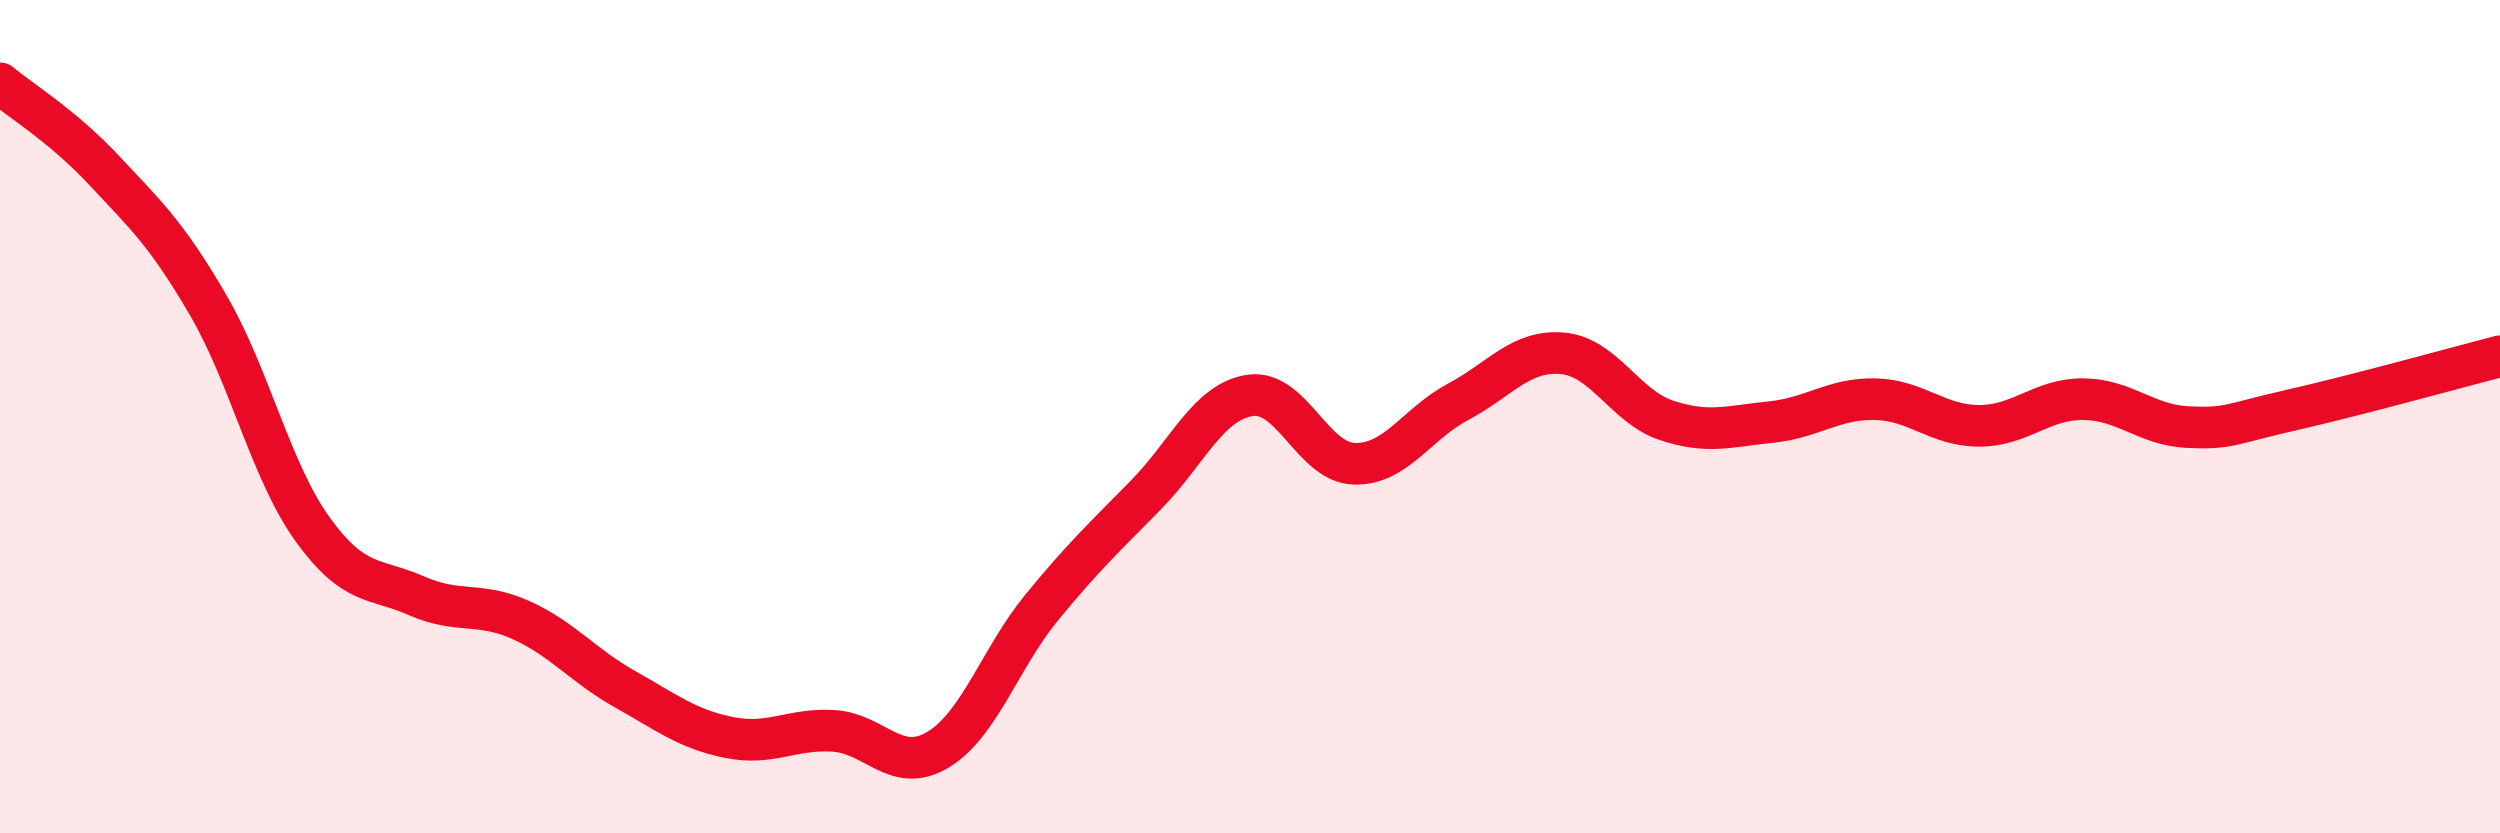
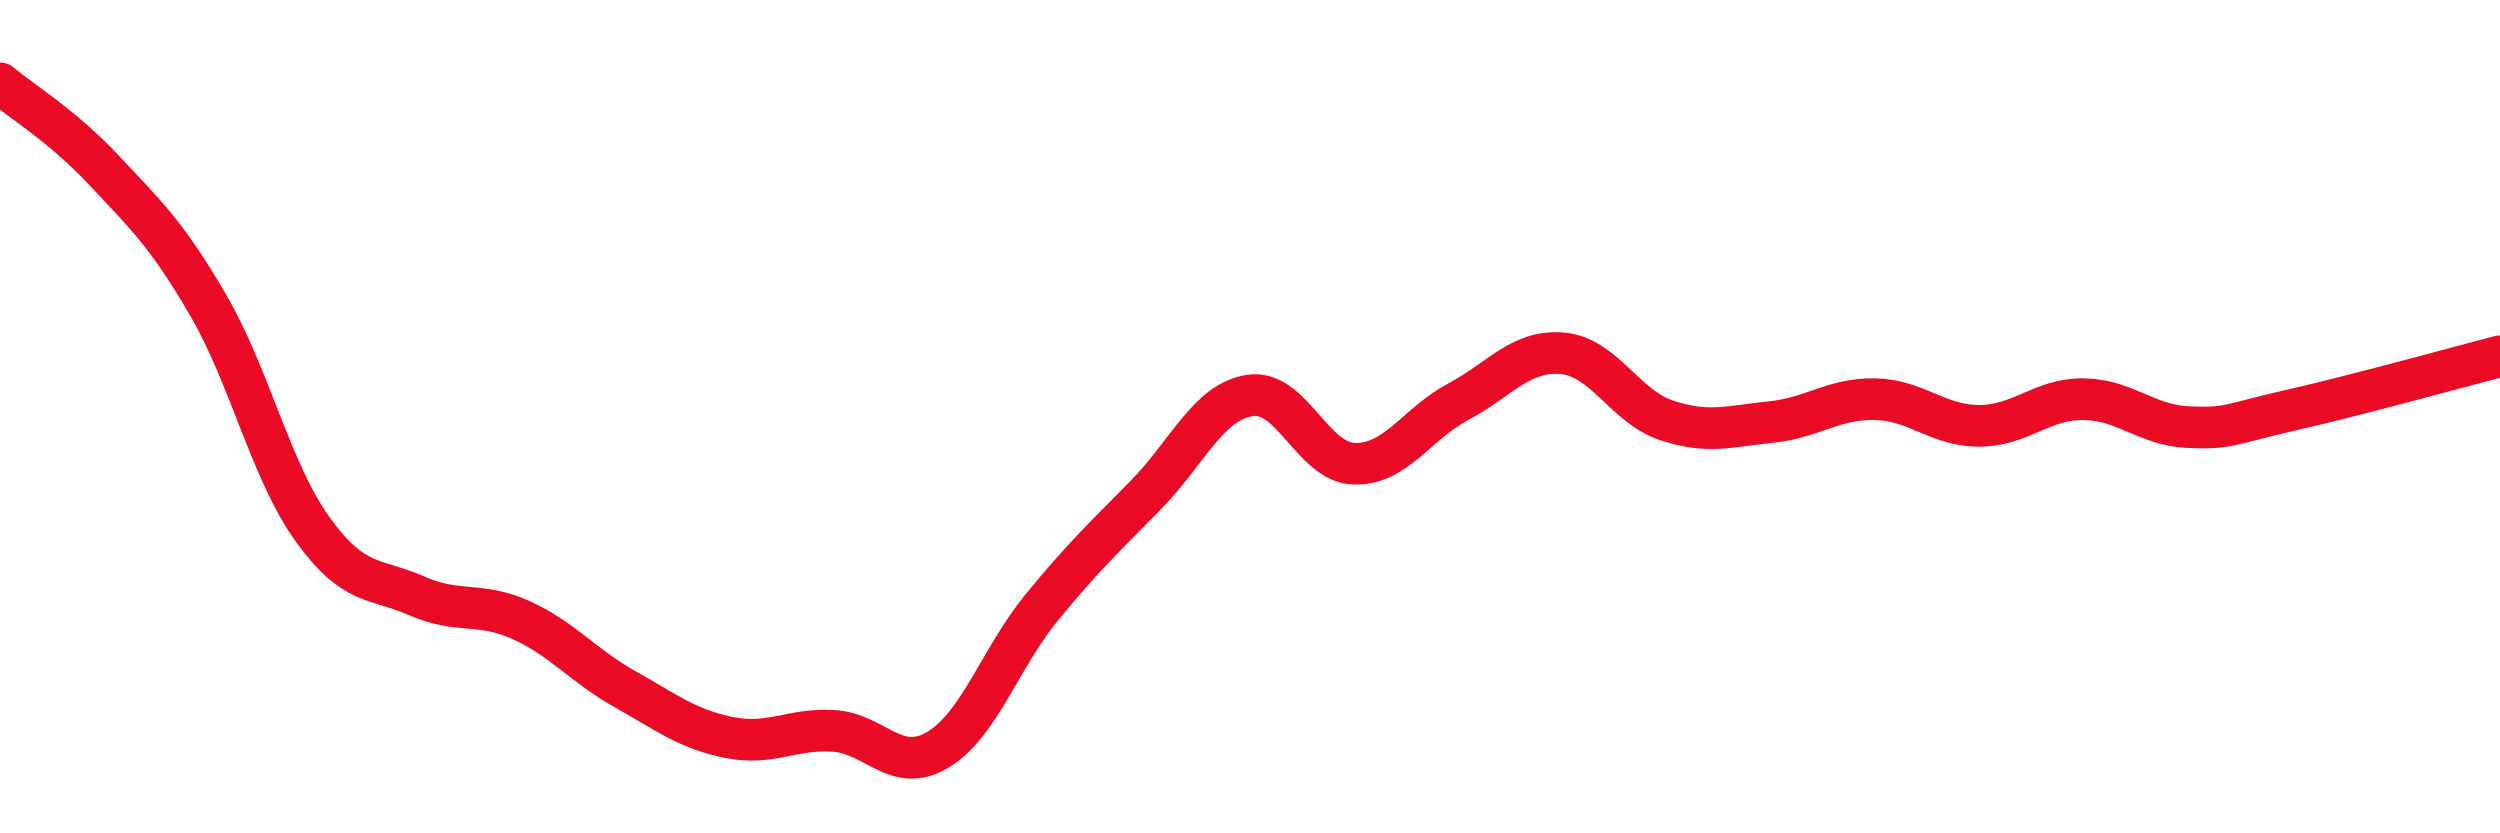
<svg xmlns="http://www.w3.org/2000/svg" width="60" height="20" viewBox="0 0 60 20">
-   <path d="M 0,2 C 0.5,2.42 1.5,3.02 2.5,4.09 C 3.5,5.16 4,5.61 5,7.33 C 6,9.05 6.5,11.31 7.5,12.7 C 8.5,14.09 9,13.86 10,14.3 C 11,14.74 11.5,14.43 12.5,14.88 C 13.5,15.33 14,15.98 15,16.54 C 16,17.1 16.5,17.5 17.5,17.7 C 18.5,17.9 19,17.48 20,17.54 C 21,17.6 21.5,18.59 22.5,18 C 23.5,17.41 24,15.8 25,14.58 C 26,13.36 26.5,12.9 27.5,11.88 C 28.5,10.86 29,9.64 30,9.49 C 31,9.34 31.5,11.1 32.5,11.13 C 33.5,11.16 34,10.17 35,9.64 C 36,9.11 36.5,8.39 37.5,8.48 C 38.5,8.57 39,9.76 40,10.09 C 41,10.42 41.5,10.23 42.5,10.13 C 43.5,10.03 44,9.56 45,9.58 C 46,9.6 46.5,10.22 47.5,10.22 C 48.5,10.22 49,9.57 50,9.58 C 51,9.59 51.5,10.2 52.5,10.25 C 53.5,10.3 53.5,10.18 55,9.84 C 56.5,9.5 59,8.81 60,8.55L60 20L0 20Z" fill="#EB0A25" opacity="0.1" stroke-linecap="round" stroke-linejoin="round" />
  <path d="M 0,2 C 0.5,2.42 1.5,3.02 2.5,4.09 C 3.5,5.16 4,5.61 5,7.33 C 6,9.05 6.5,11.31 7.5,12.7 C 8.5,14.09 9,13.86 10,14.3 C 11,14.74 11.5,14.43 12.5,14.88 C 13.5,15.33 14,15.98 15,16.54 C 16,17.1 16.5,17.5 17.5,17.7 C 18.5,17.9 19,17.48 20,17.54 C 21,17.6 21.5,18.59 22.5,18 C 23.5,17.41 24,15.8 25,14.58 C 26,13.36 26.5,12.9 27.5,11.88 C 28.5,10.86 29,9.64 30,9.49 C 31,9.34 31.5,11.1 32.5,11.13 C 33.5,11.16 34,10.17 35,9.64 C 36,9.11 36.5,8.39 37.5,8.48 C 38.5,8.57 39,9.76 40,10.09 C 41,10.42 41.5,10.23 42.5,10.13 C 43.5,10.03 44,9.56 45,9.58 C 46,9.6 46.5,10.22 47.5,10.22 C 48.5,10.22 49,9.57 50,9.58 C 51,9.59 51.5,10.2 52.5,10.25 C 53.5,10.3 53.5,10.18 55,9.84 C 56.5,9.5 59,8.81 60,8.55" stroke="#EB0A25" stroke-width="1" fill="none" stroke-linecap="round" stroke-linejoin="round" />
</svg>